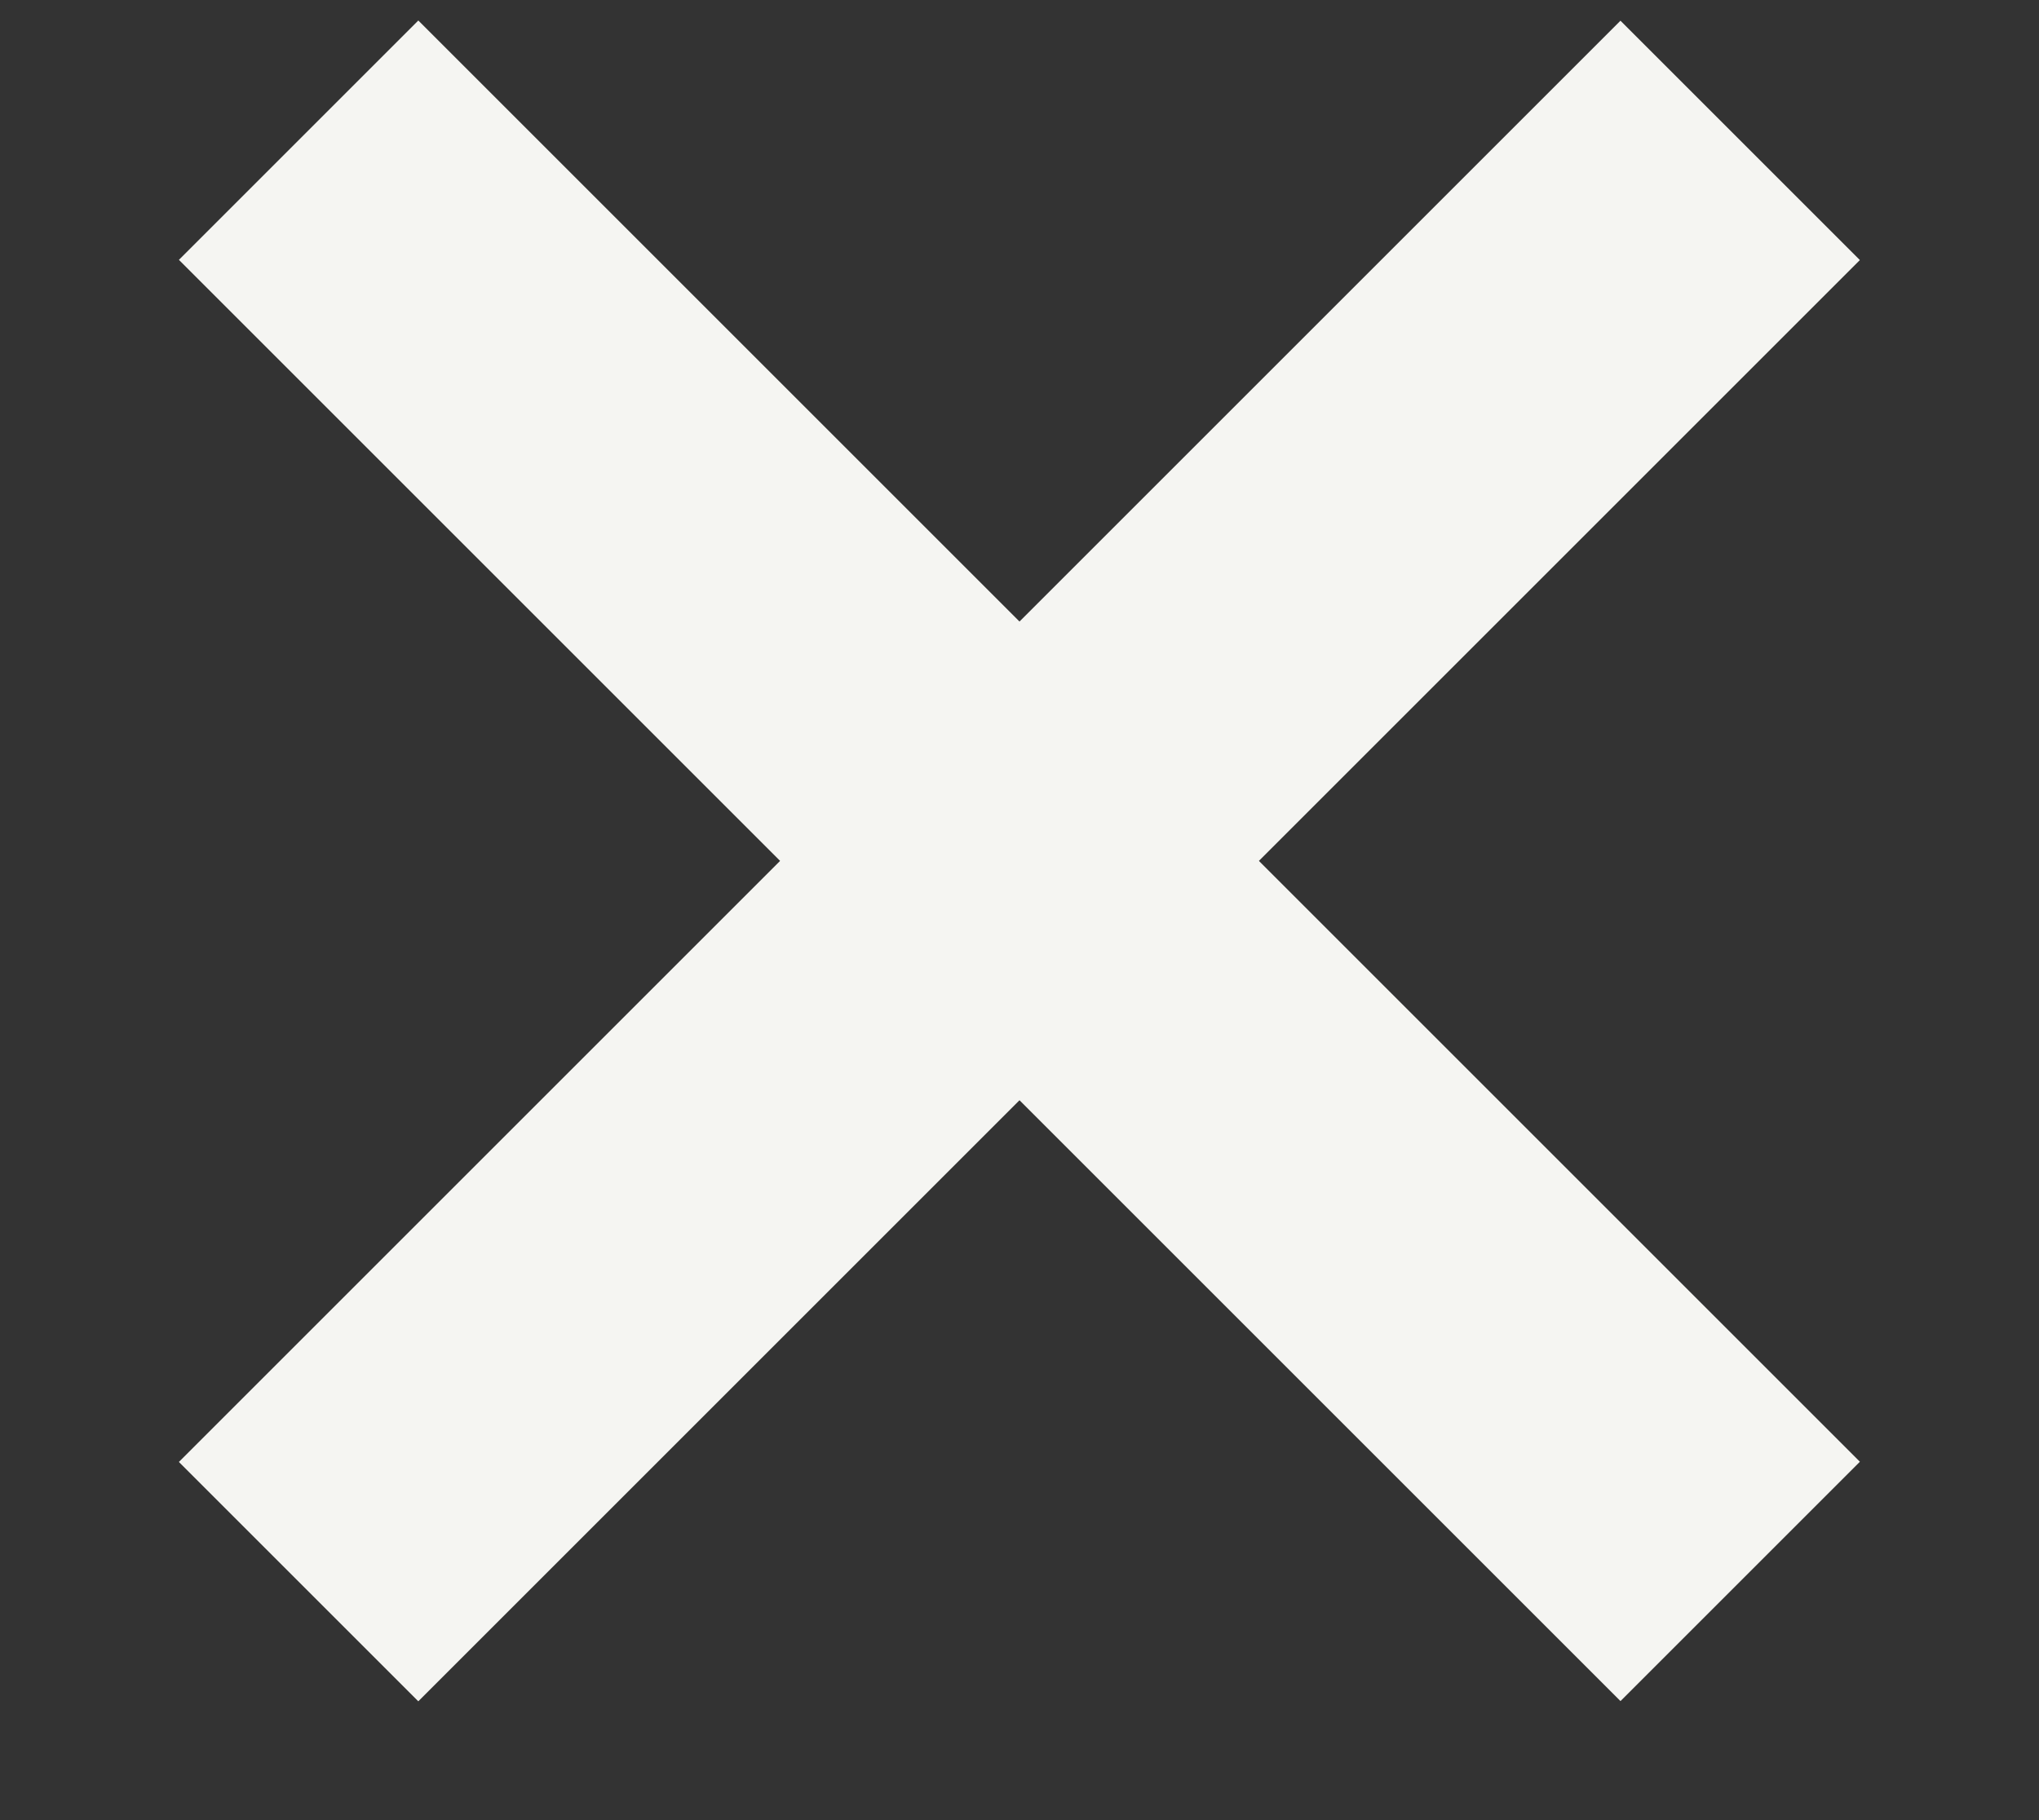
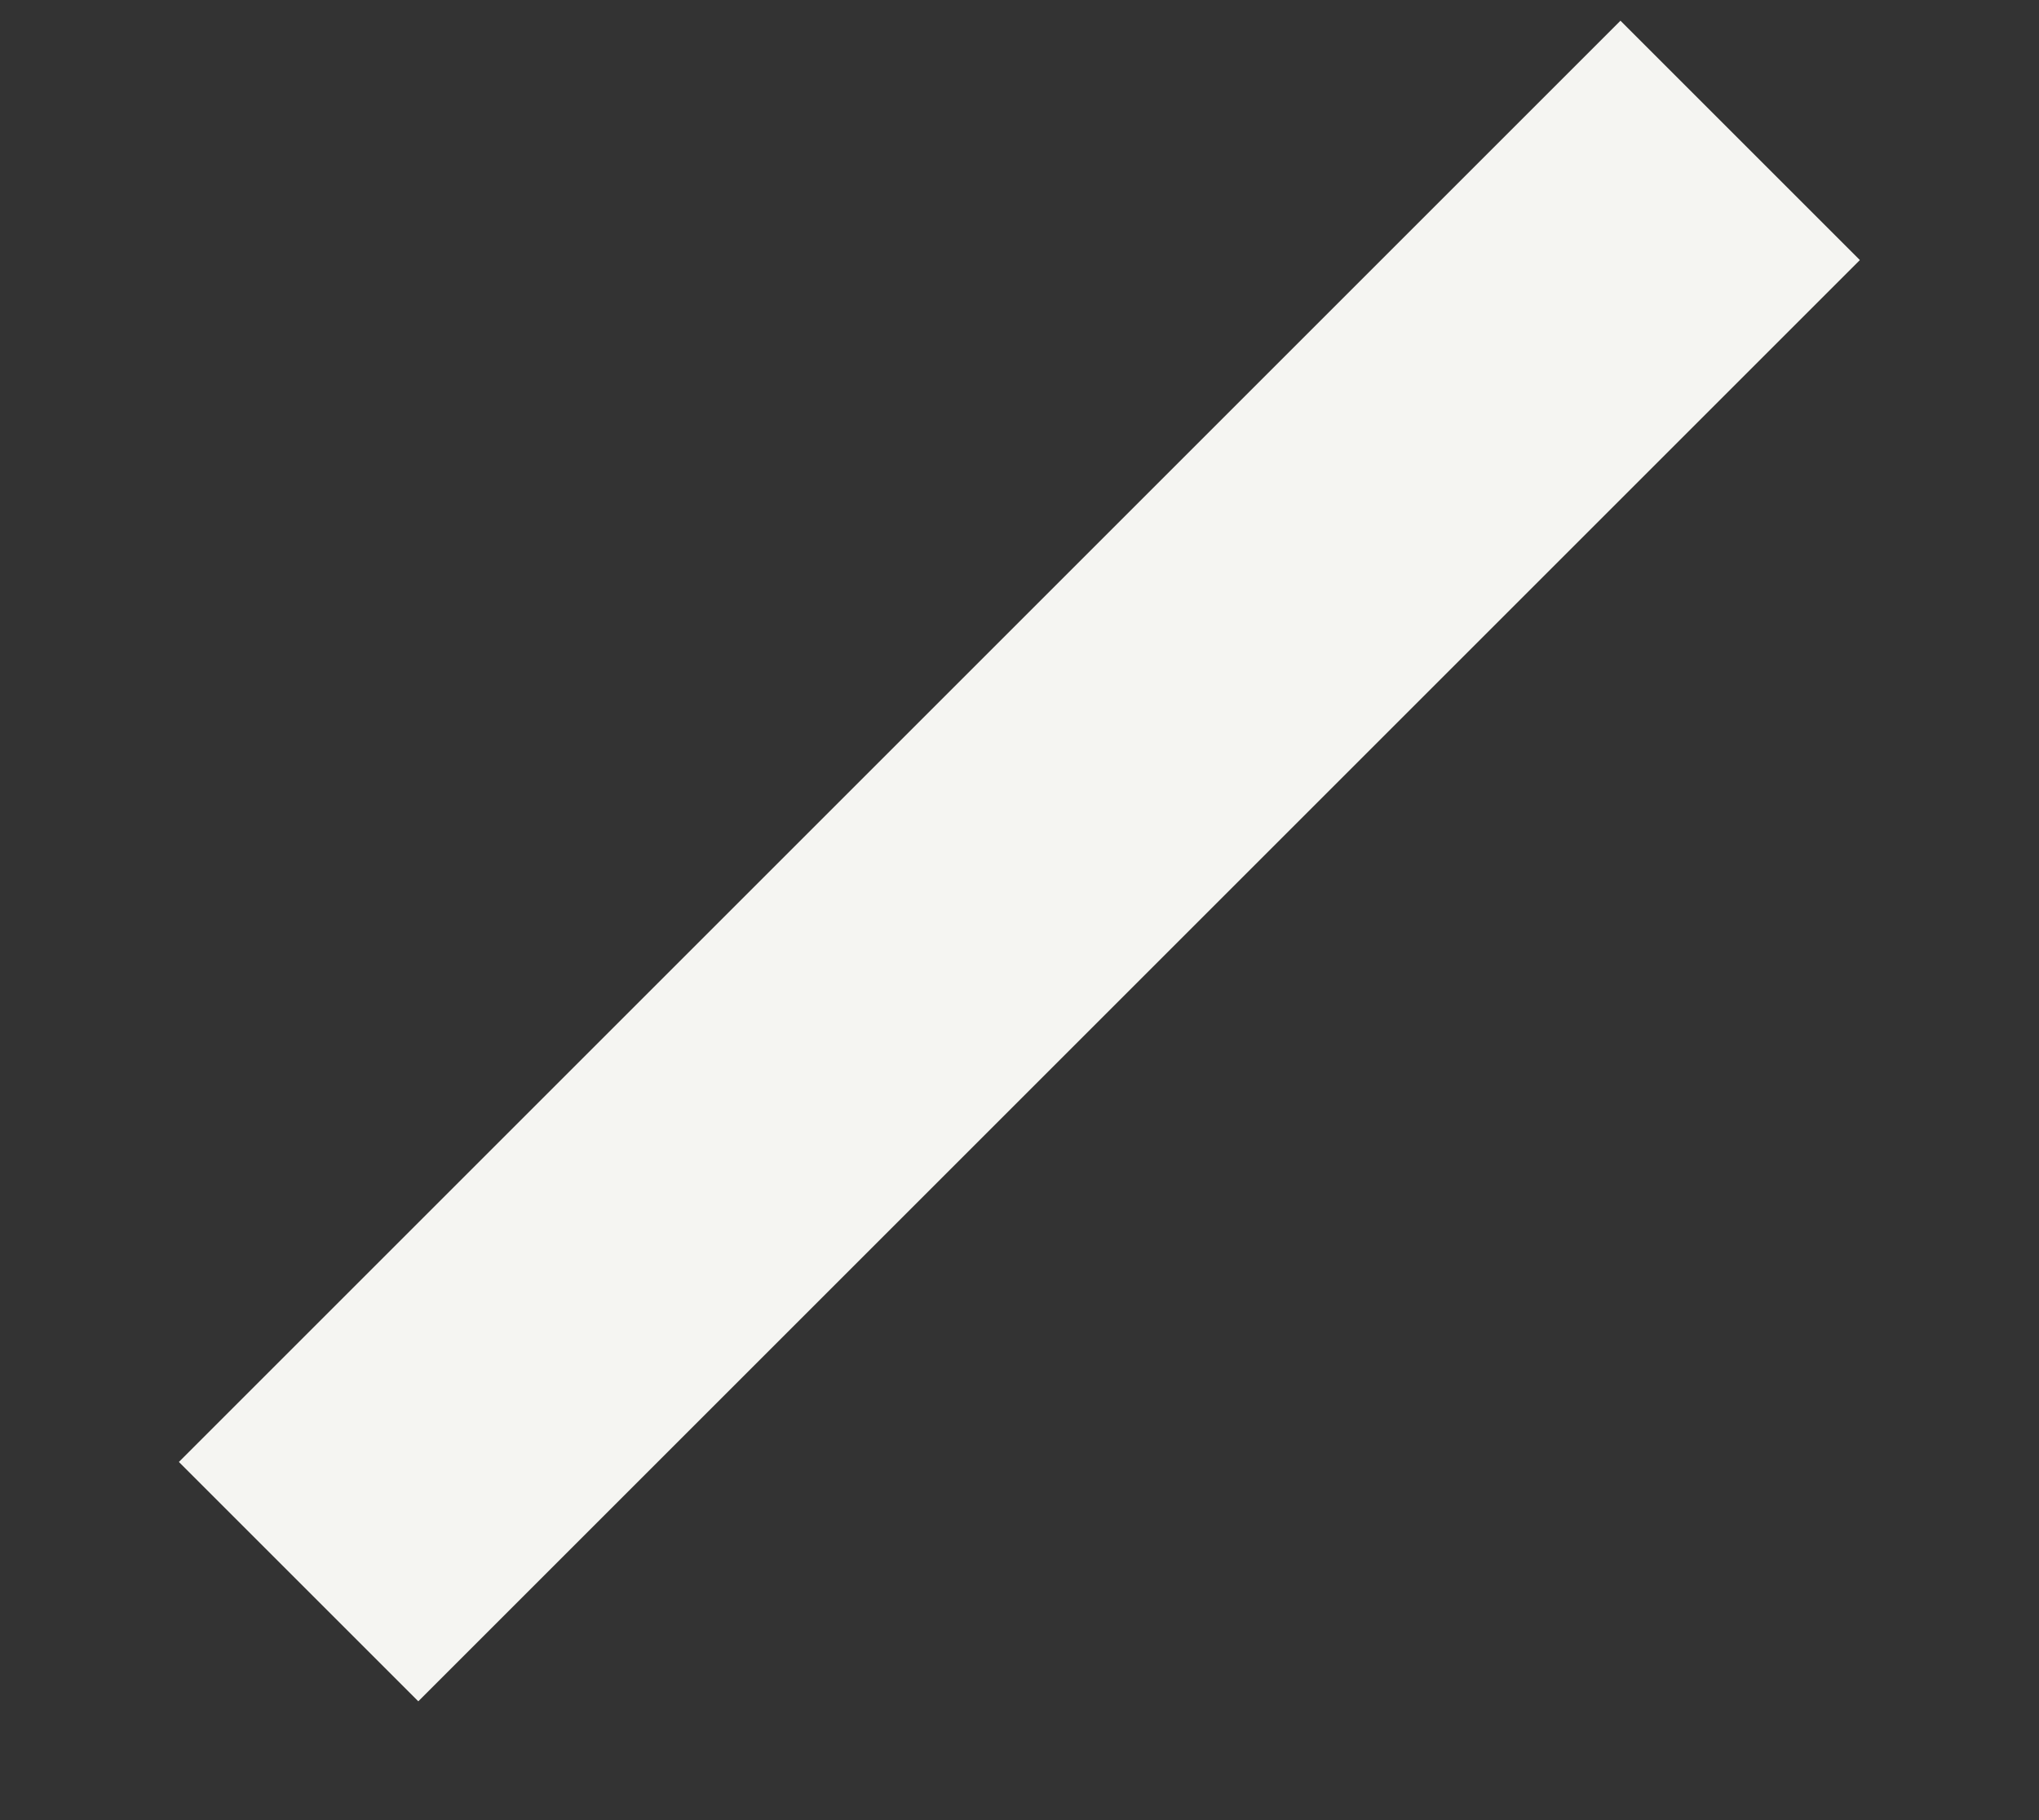
<svg xmlns="http://www.w3.org/2000/svg" xml:space="preserve" width="560px" height="500px" version="1.0" shape-rendering="geometricPrecision" text-rendering="geometricPrecision" image-rendering="optimizeQuality" fill-rule="evenodd" clip-rule="evenodd" viewBox="0 0 560 500">
  <rect x="0" y="0" width="560" height="500" fill="#333333" stroke="none" />
  <g id="Ebene_x0020_1">
-     <rect fill="#f5f5f2" transform="matrix(0.707 0.707 -0.707 0.707 114.89 5.63)" width="560" height="93" />
    <rect fill="#f5f5f2" transform="matrix(0.707 -0.707 0.707 0.707 49.13 401.61)" width="560" height="93" />
  </g>
</svg>